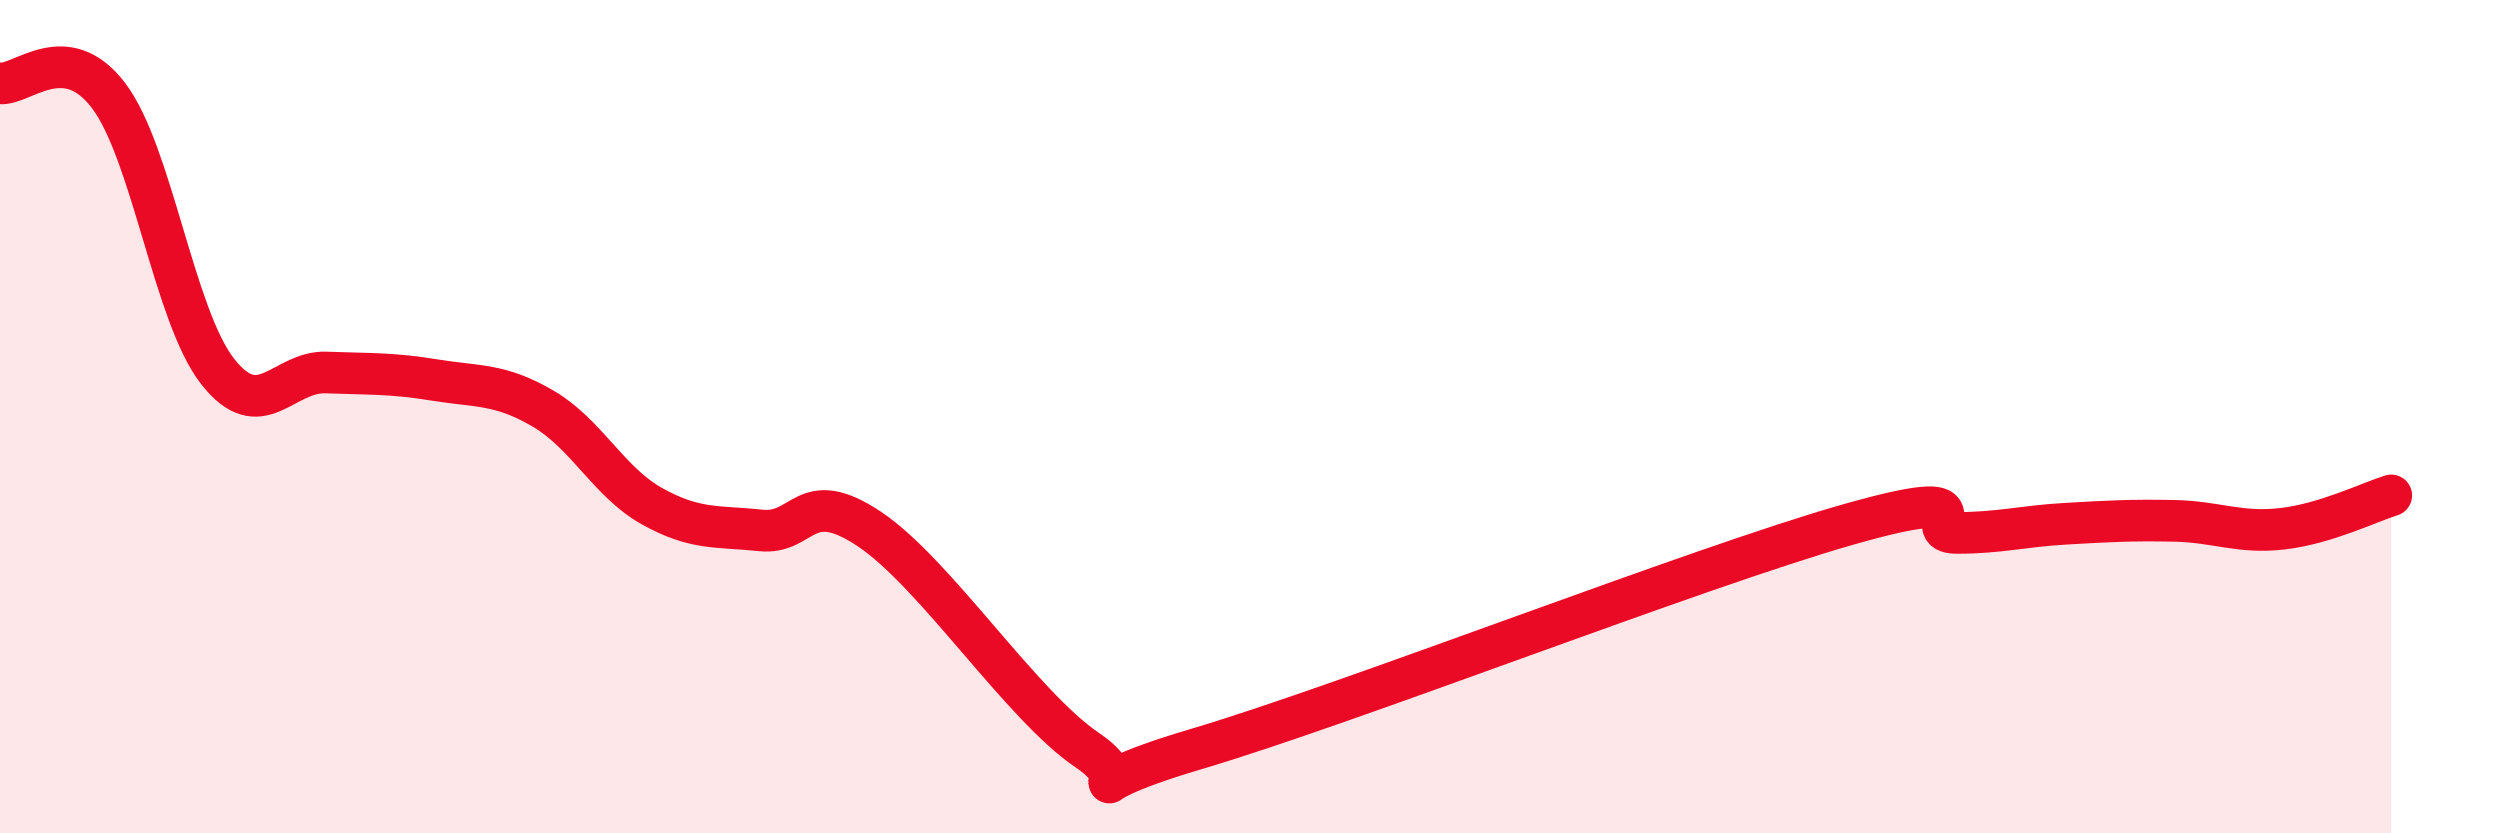
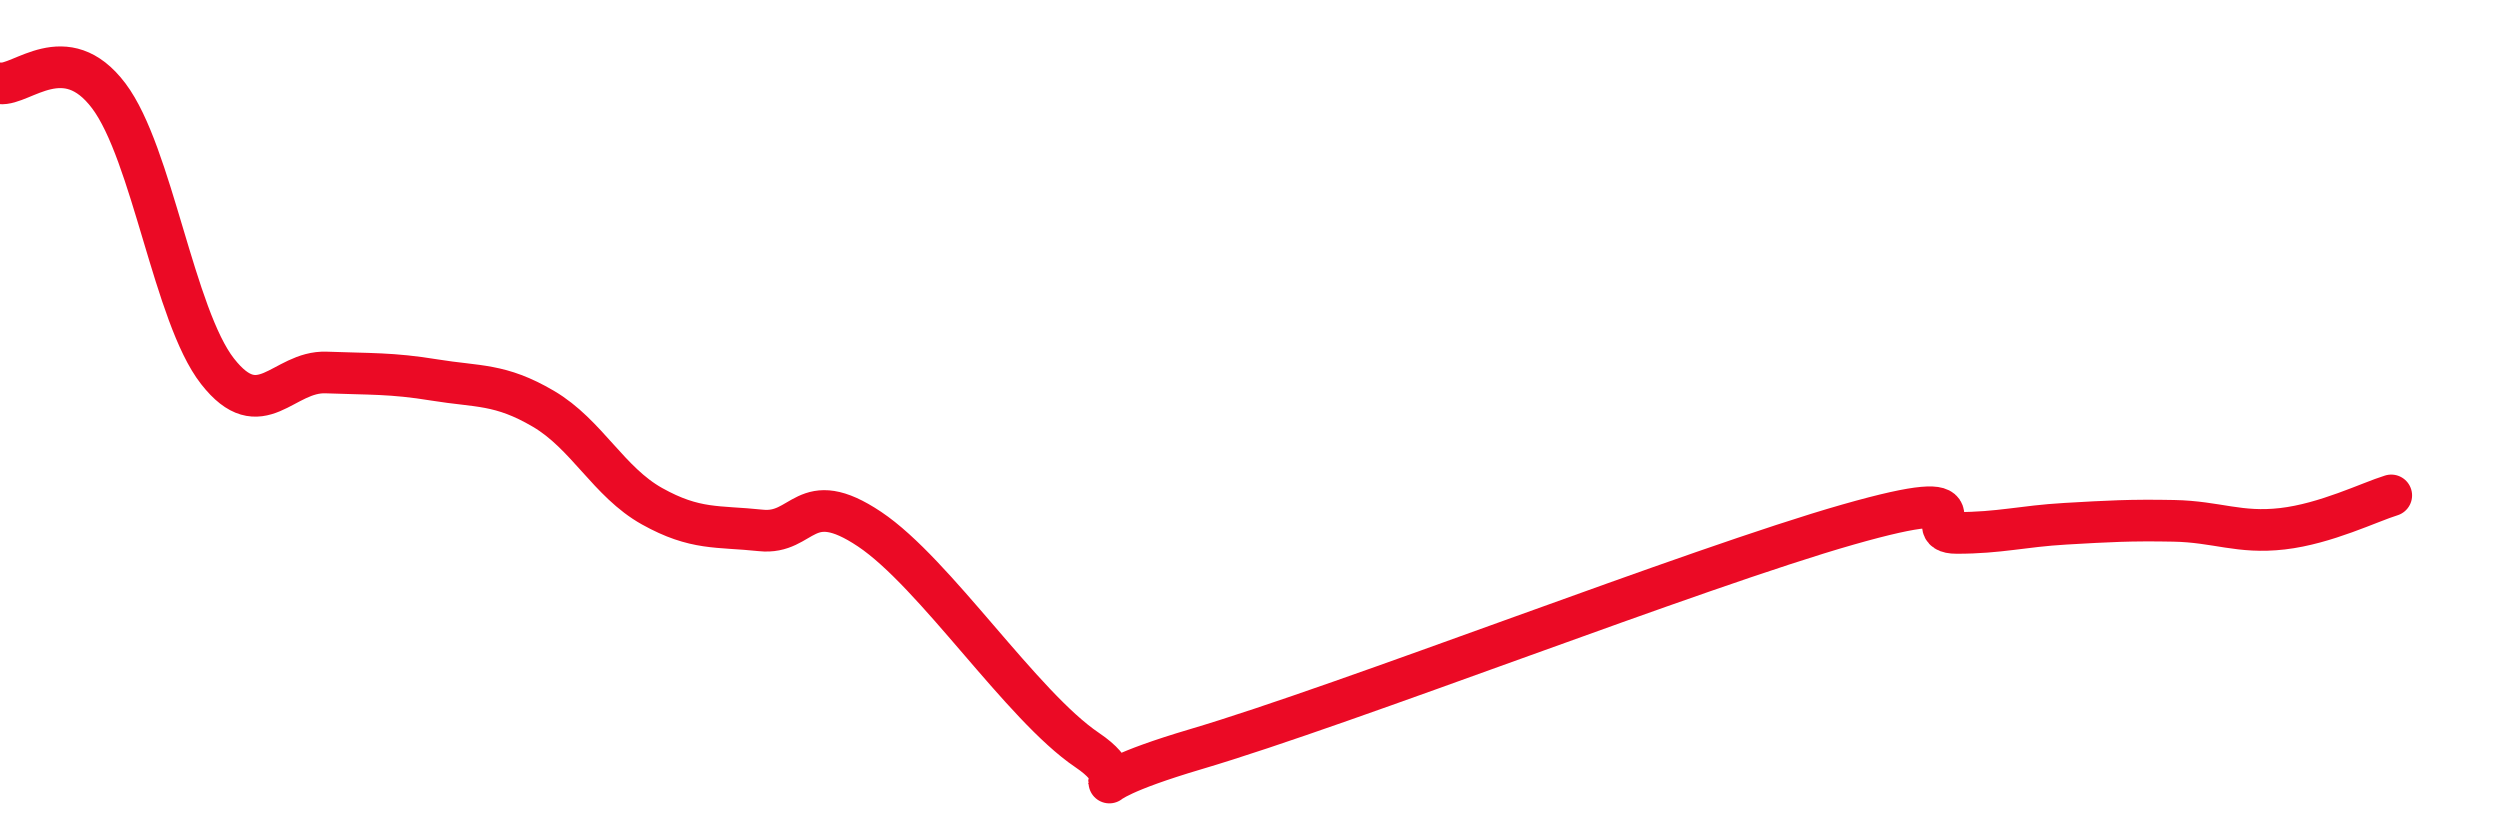
<svg xmlns="http://www.w3.org/2000/svg" width="60" height="20" viewBox="0 0 60 20">
-   <path d="M 0,2 C 0.52,2.06 1.57,0.92 2.61,2.3 C 3.65,3.68 4.18,7.58 5.22,8.91 C 6.26,10.24 6.79,8.9 7.83,8.94 C 8.87,8.98 9.39,8.95 10.43,9.12 C 11.47,9.29 12,9.2 13.04,9.81 C 14.08,10.42 14.61,11.57 15.65,12.15 C 16.69,12.73 17.22,12.62 18.26,12.73 C 19.3,12.84 19.3,11.65 20.87,12.7 C 22.44,13.75 24.52,16.94 26.09,18 C 27.66,19.06 25.05,19.06 28.7,17.98 C 32.35,16.9 40.7,13.63 44.35,12.59 C 48,11.55 45.92,12.79 46.96,12.79 C 48,12.79 48.53,12.63 49.57,12.57 C 50.61,12.51 51.13,12.48 52.17,12.5 C 53.21,12.52 53.74,12.81 54.78,12.69 C 55.82,12.57 56.87,12.05 57.39,11.89L57.39 20L0 20Z" fill="#EB0A25" opacity="0.1" stroke-linecap="round" stroke-linejoin="round" />
  <path d="M 0,2 C 0.52,2.06 1.57,0.92 2.61,2.3 C 3.65,3.68 4.18,7.58 5.22,8.91 C 6.26,10.24 6.79,8.9 7.83,8.94 C 8.87,8.98 9.39,8.95 10.43,9.12 C 11.47,9.29 12,9.2 13.04,9.81 C 14.08,10.42 14.61,11.57 15.65,12.15 C 16.69,12.73 17.22,12.62 18.26,12.73 C 19.3,12.84 19.3,11.65 20.87,12.7 C 22.44,13.75 24.52,16.94 26.09,18 C 27.66,19.06 25.05,19.06 28.7,17.98 C 32.35,16.9 40.7,13.63 44.35,12.59 C 48,11.55 45.92,12.79 46.96,12.79 C 48,12.79 48.53,12.63 49.57,12.57 C 50.61,12.51 51.13,12.48 52.17,12.5 C 53.21,12.52 53.74,12.81 54.78,12.69 C 55.82,12.57 56.87,12.05 57.39,11.89" stroke="#EB0A25" stroke-width="1" fill="none" stroke-linecap="round" stroke-linejoin="round" />
</svg>